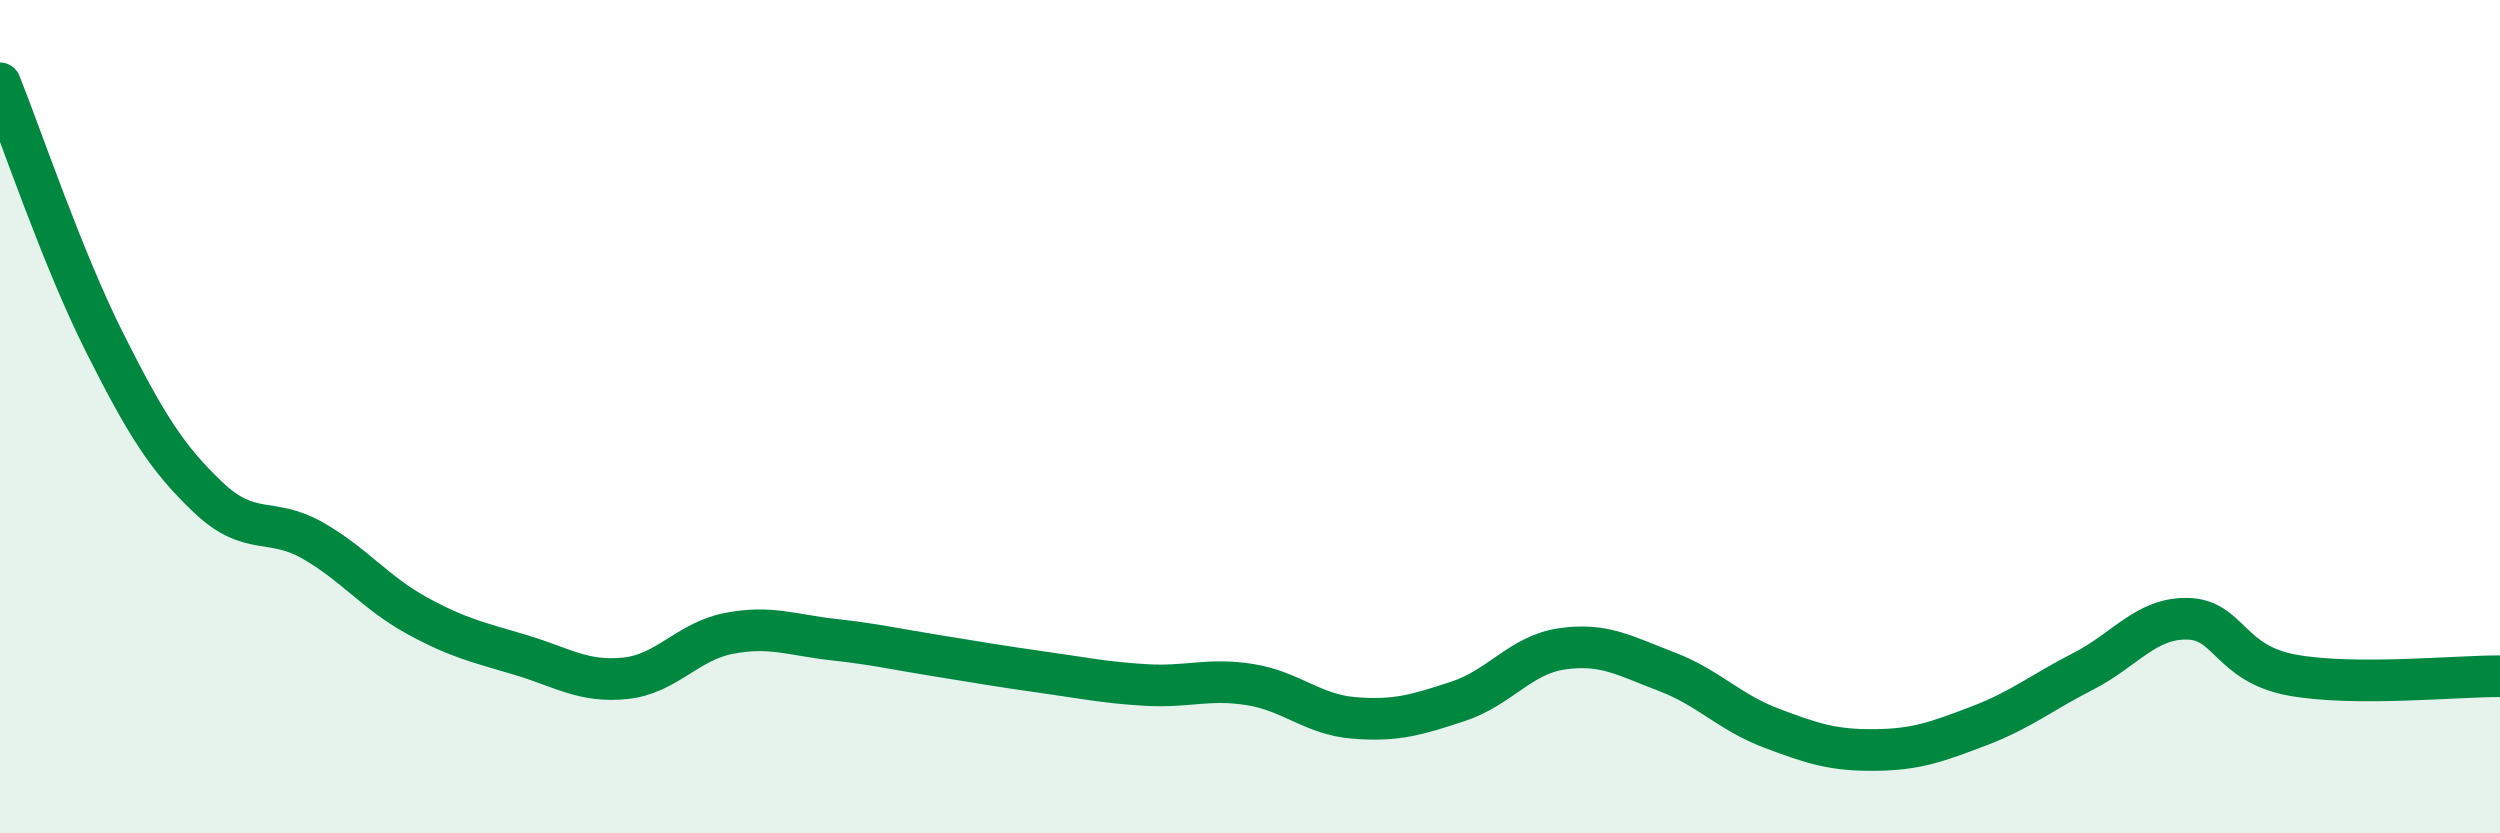
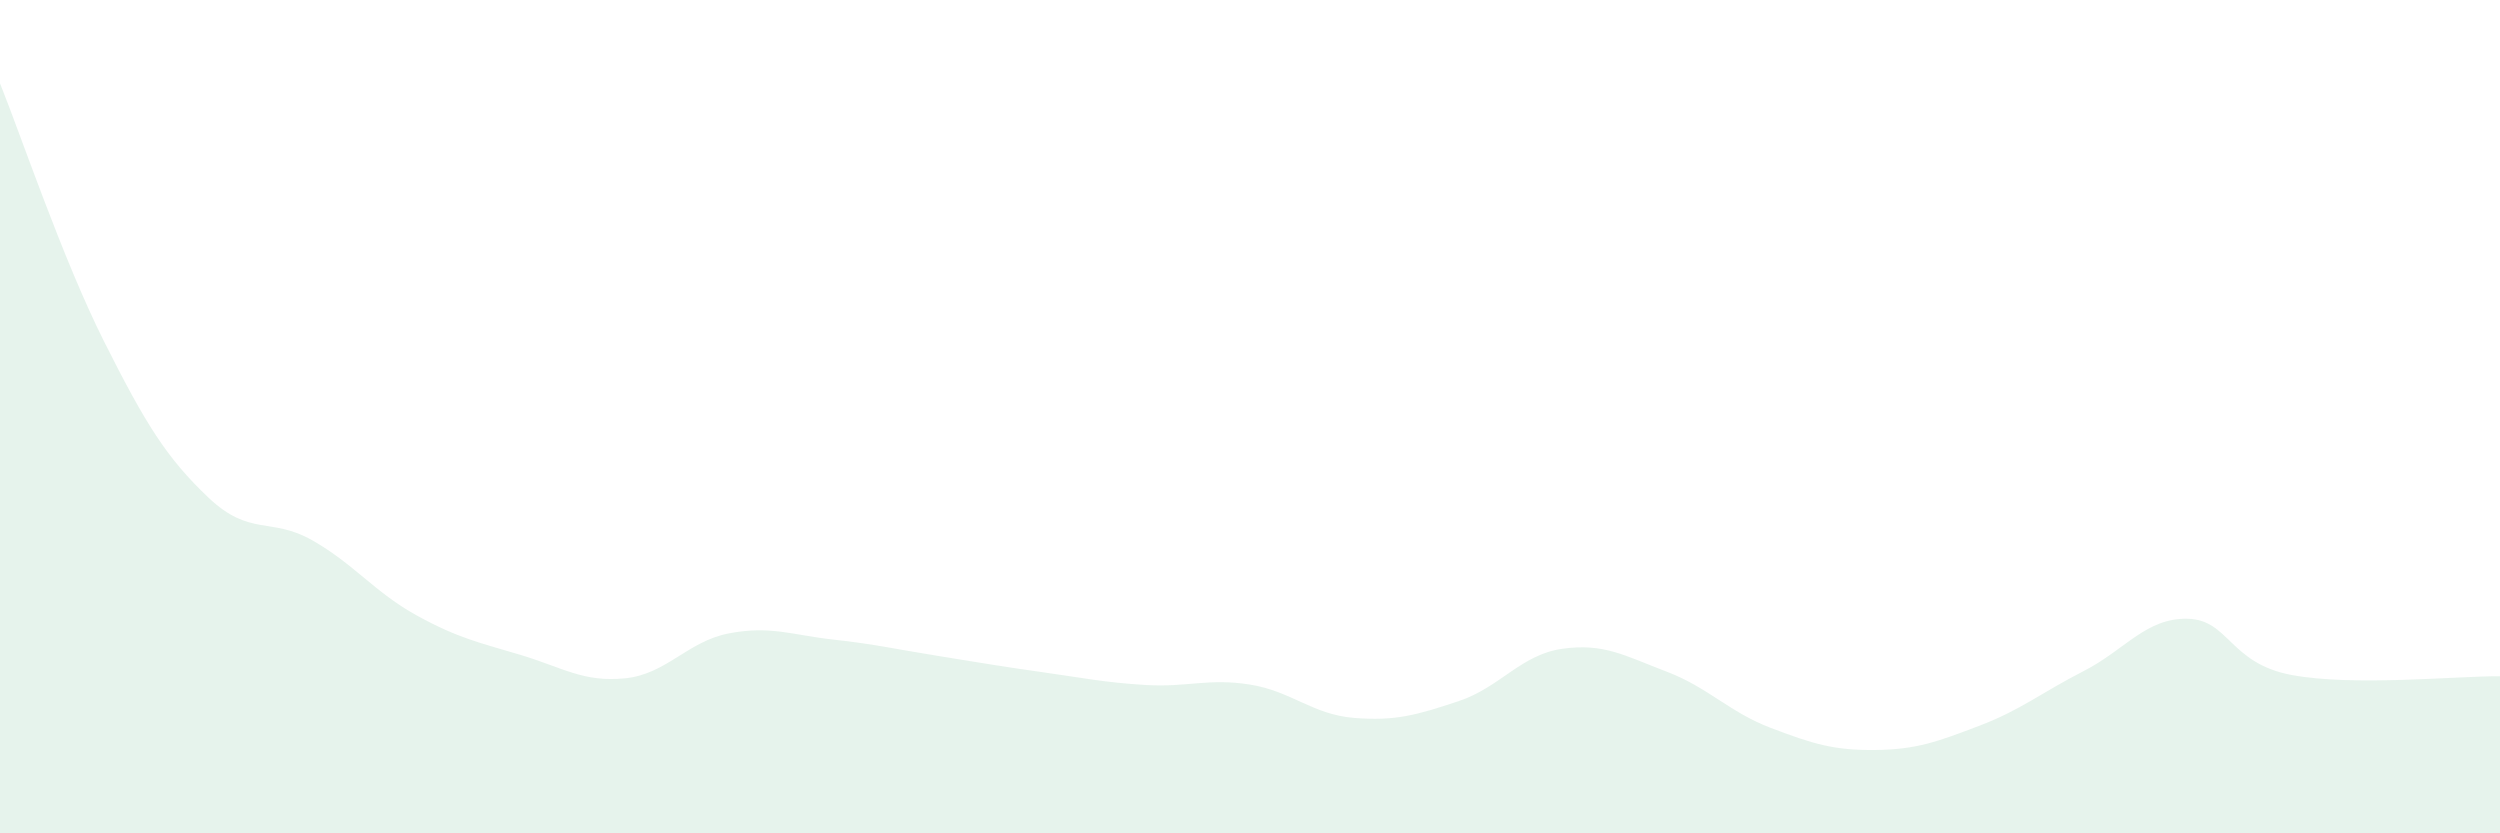
<svg xmlns="http://www.w3.org/2000/svg" width="60" height="20" viewBox="0 0 60 20">
-   <path d="M 0,2 C 0.5,3.24 1.5,6.21 2.5,8.2 C 3.5,10.19 4,10.99 5,11.94 C 6,12.89 6.5,12.4 7.5,12.97 C 8.5,13.54 9,14.22 10,14.77 C 11,15.32 11.5,15.42 12.5,15.72 C 13.5,16.02 14,16.38 15,16.28 C 16,16.18 16.5,15.39 17.5,15.2 C 18.5,15.01 19,15.24 20,15.35 C 21,15.46 21.5,15.58 22.5,15.74 C 23.5,15.9 24,15.99 25,16.13 C 26,16.27 26.5,16.38 27.5,16.44 C 28.5,16.5 29,16.27 30,16.43 C 31,16.59 31.5,17.15 32.5,17.23 C 33.5,17.31 34,17.16 35,16.83 C 36,16.5 36.5,15.71 37.5,15.57 C 38.5,15.43 39,15.74 40,16.12 C 41,16.5 41.5,17.09 42.5,17.47 C 43.5,17.85 44,18.01 45,18 C 46,17.99 46.5,17.8 47.5,17.42 C 48.5,17.04 49,16.62 50,16.11 C 51,15.6 51.5,14.83 52.5,14.85 C 53.5,14.87 53.5,15.92 55,16.2 C 56.5,16.48 59,16.22 60,16.23L60 20L0 20Z" fill="#008740" opacity="0.1" stroke-linecap="round" stroke-linejoin="round" />
-   <path d="M 0,2 C 0.5,3.24 1.5,6.21 2.5,8.2 C 3.5,10.19 4,10.99 5,11.94 C 6,12.89 6.5,12.4 7.5,12.97 C 8.5,13.54 9,14.22 10,14.77 C 11,15.32 11.5,15.42 12.5,15.72 C 13.5,16.02 14,16.38 15,16.28 C 16,16.18 16.5,15.39 17.5,15.2 C 18.5,15.01 19,15.24 20,15.35 C 21,15.46 21.5,15.58 22.5,15.74 C 23.5,15.9 24,15.99 25,16.13 C 26,16.27 26.5,16.38 27.5,16.44 C 28.5,16.5 29,16.27 30,16.43 C 31,16.59 31.5,17.15 32.5,17.23 C 33.5,17.31 34,17.16 35,16.83 C 36,16.5 36.5,15.71 37.5,15.57 C 38.5,15.43 39,15.74 40,16.12 C 41,16.5 41.5,17.09 42.5,17.47 C 43.5,17.85 44,18.01 45,18 C 46,17.99 46.5,17.8 47.5,17.42 C 48.5,17.04 49,16.62 50,16.11 C 51,15.6 51.5,14.83 52.5,14.85 C 53.5,14.87 53.5,15.92 55,16.2 C 56.5,16.48 59,16.22 60,16.23" stroke="#008740" stroke-width="1" fill="none" stroke-linecap="round" stroke-linejoin="round" />
+   <path d="M 0,2 C 0.5,3.24 1.5,6.21 2.5,8.2 C 3.5,10.19 4,10.99 5,11.94 C 6,12.89 6.5,12.4 7.5,12.97 C 8.5,13.54 9,14.22 10,14.77 C 11,15.32 11.5,15.42 12.5,15.72 C 13.5,16.02 14,16.38 15,16.28 C 16,16.18 16.5,15.39 17.5,15.2 C 18.5,15.01 19,15.24 20,15.35 C 21,15.46 21.5,15.58 22.5,15.74 C 23.5,15.9 24,15.99 25,16.13 C 26,16.27 26.5,16.38 27.5,16.44 C 28.5,16.5 29,16.27 30,16.43 C 31,16.59 31.5,17.15 32.5,17.23 C 33.5,17.31 34,17.16 35,16.83 C 36,16.5 36.5,15.71 37.5,15.57 C 38.5,15.43 39,15.74 40,16.12 C 41,16.5 41.5,17.09 42.5,17.47 C 43.5,17.85 44,18.01 45,18 C 46,17.99 46.5,17.8 47.5,17.42 C 48.5,17.04 49,16.62 50,16.11 C 51,15.6 51.5,14.83 52.5,14.85 C 53.5,14.87 53.5,15.92 55,16.2 C 56.5,16.48 59,16.22 60,16.23L60 20L0 20" fill="#008740" opacity="0.1" stroke-linecap="round" stroke-linejoin="round" />
</svg>